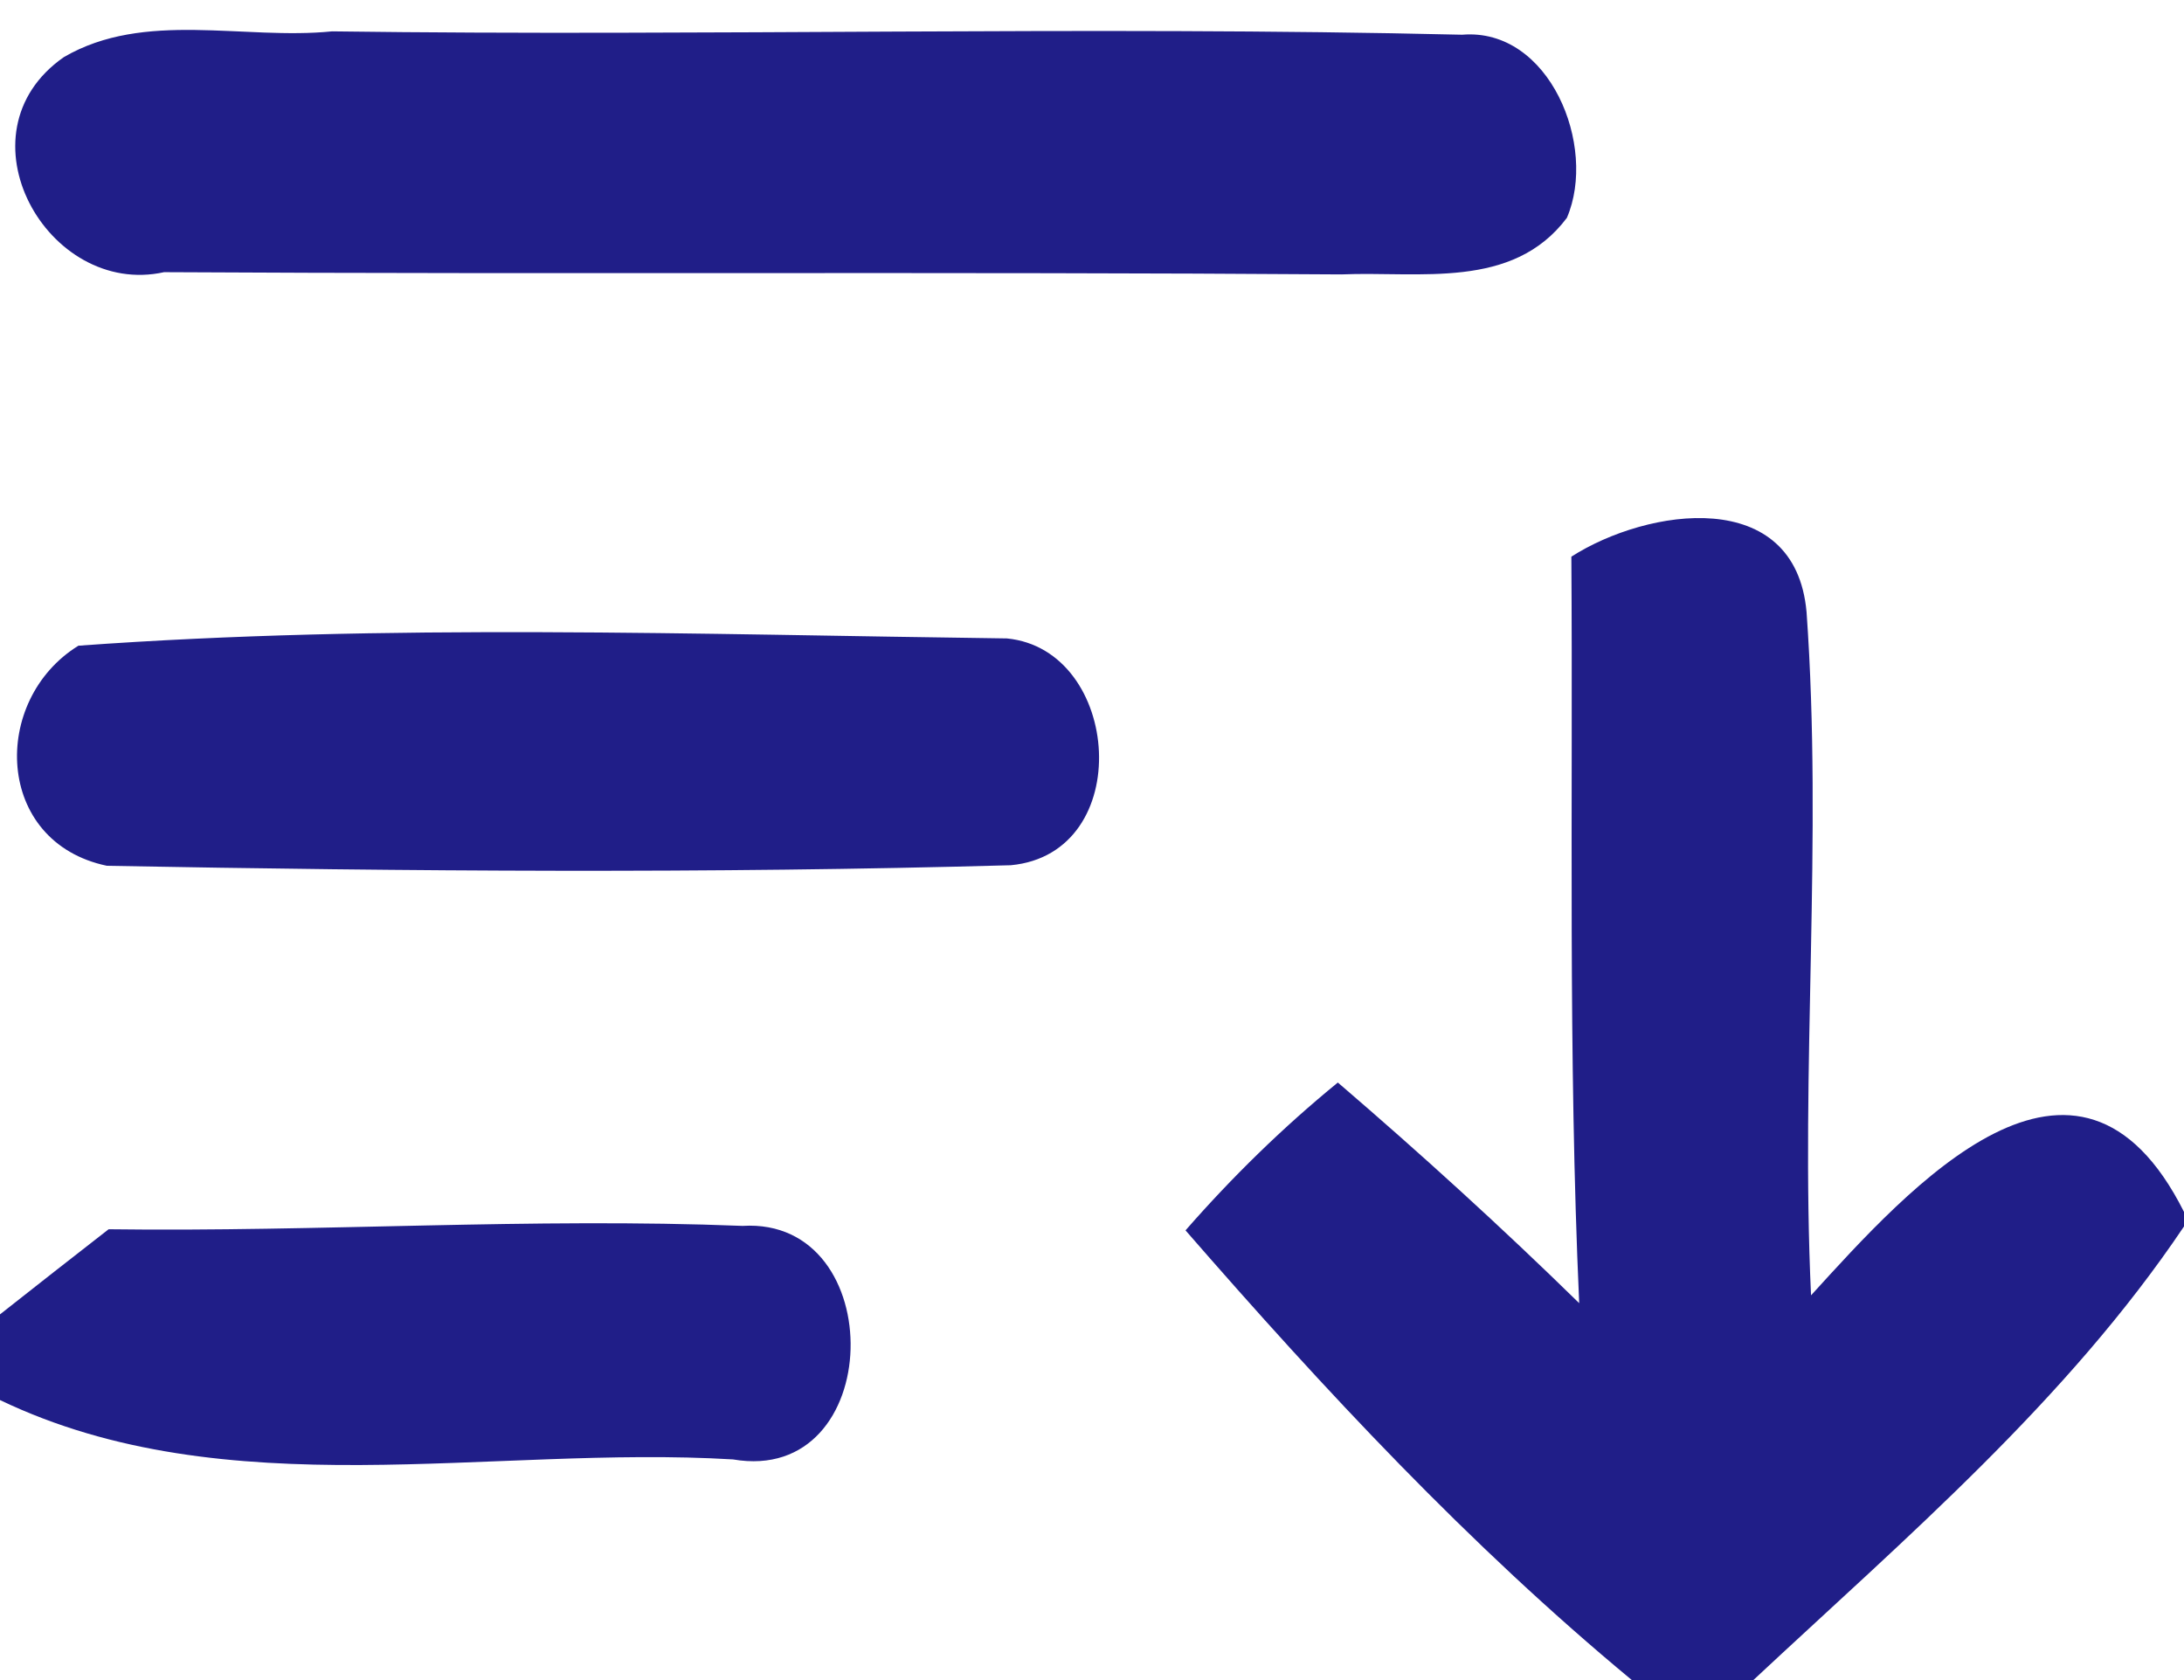
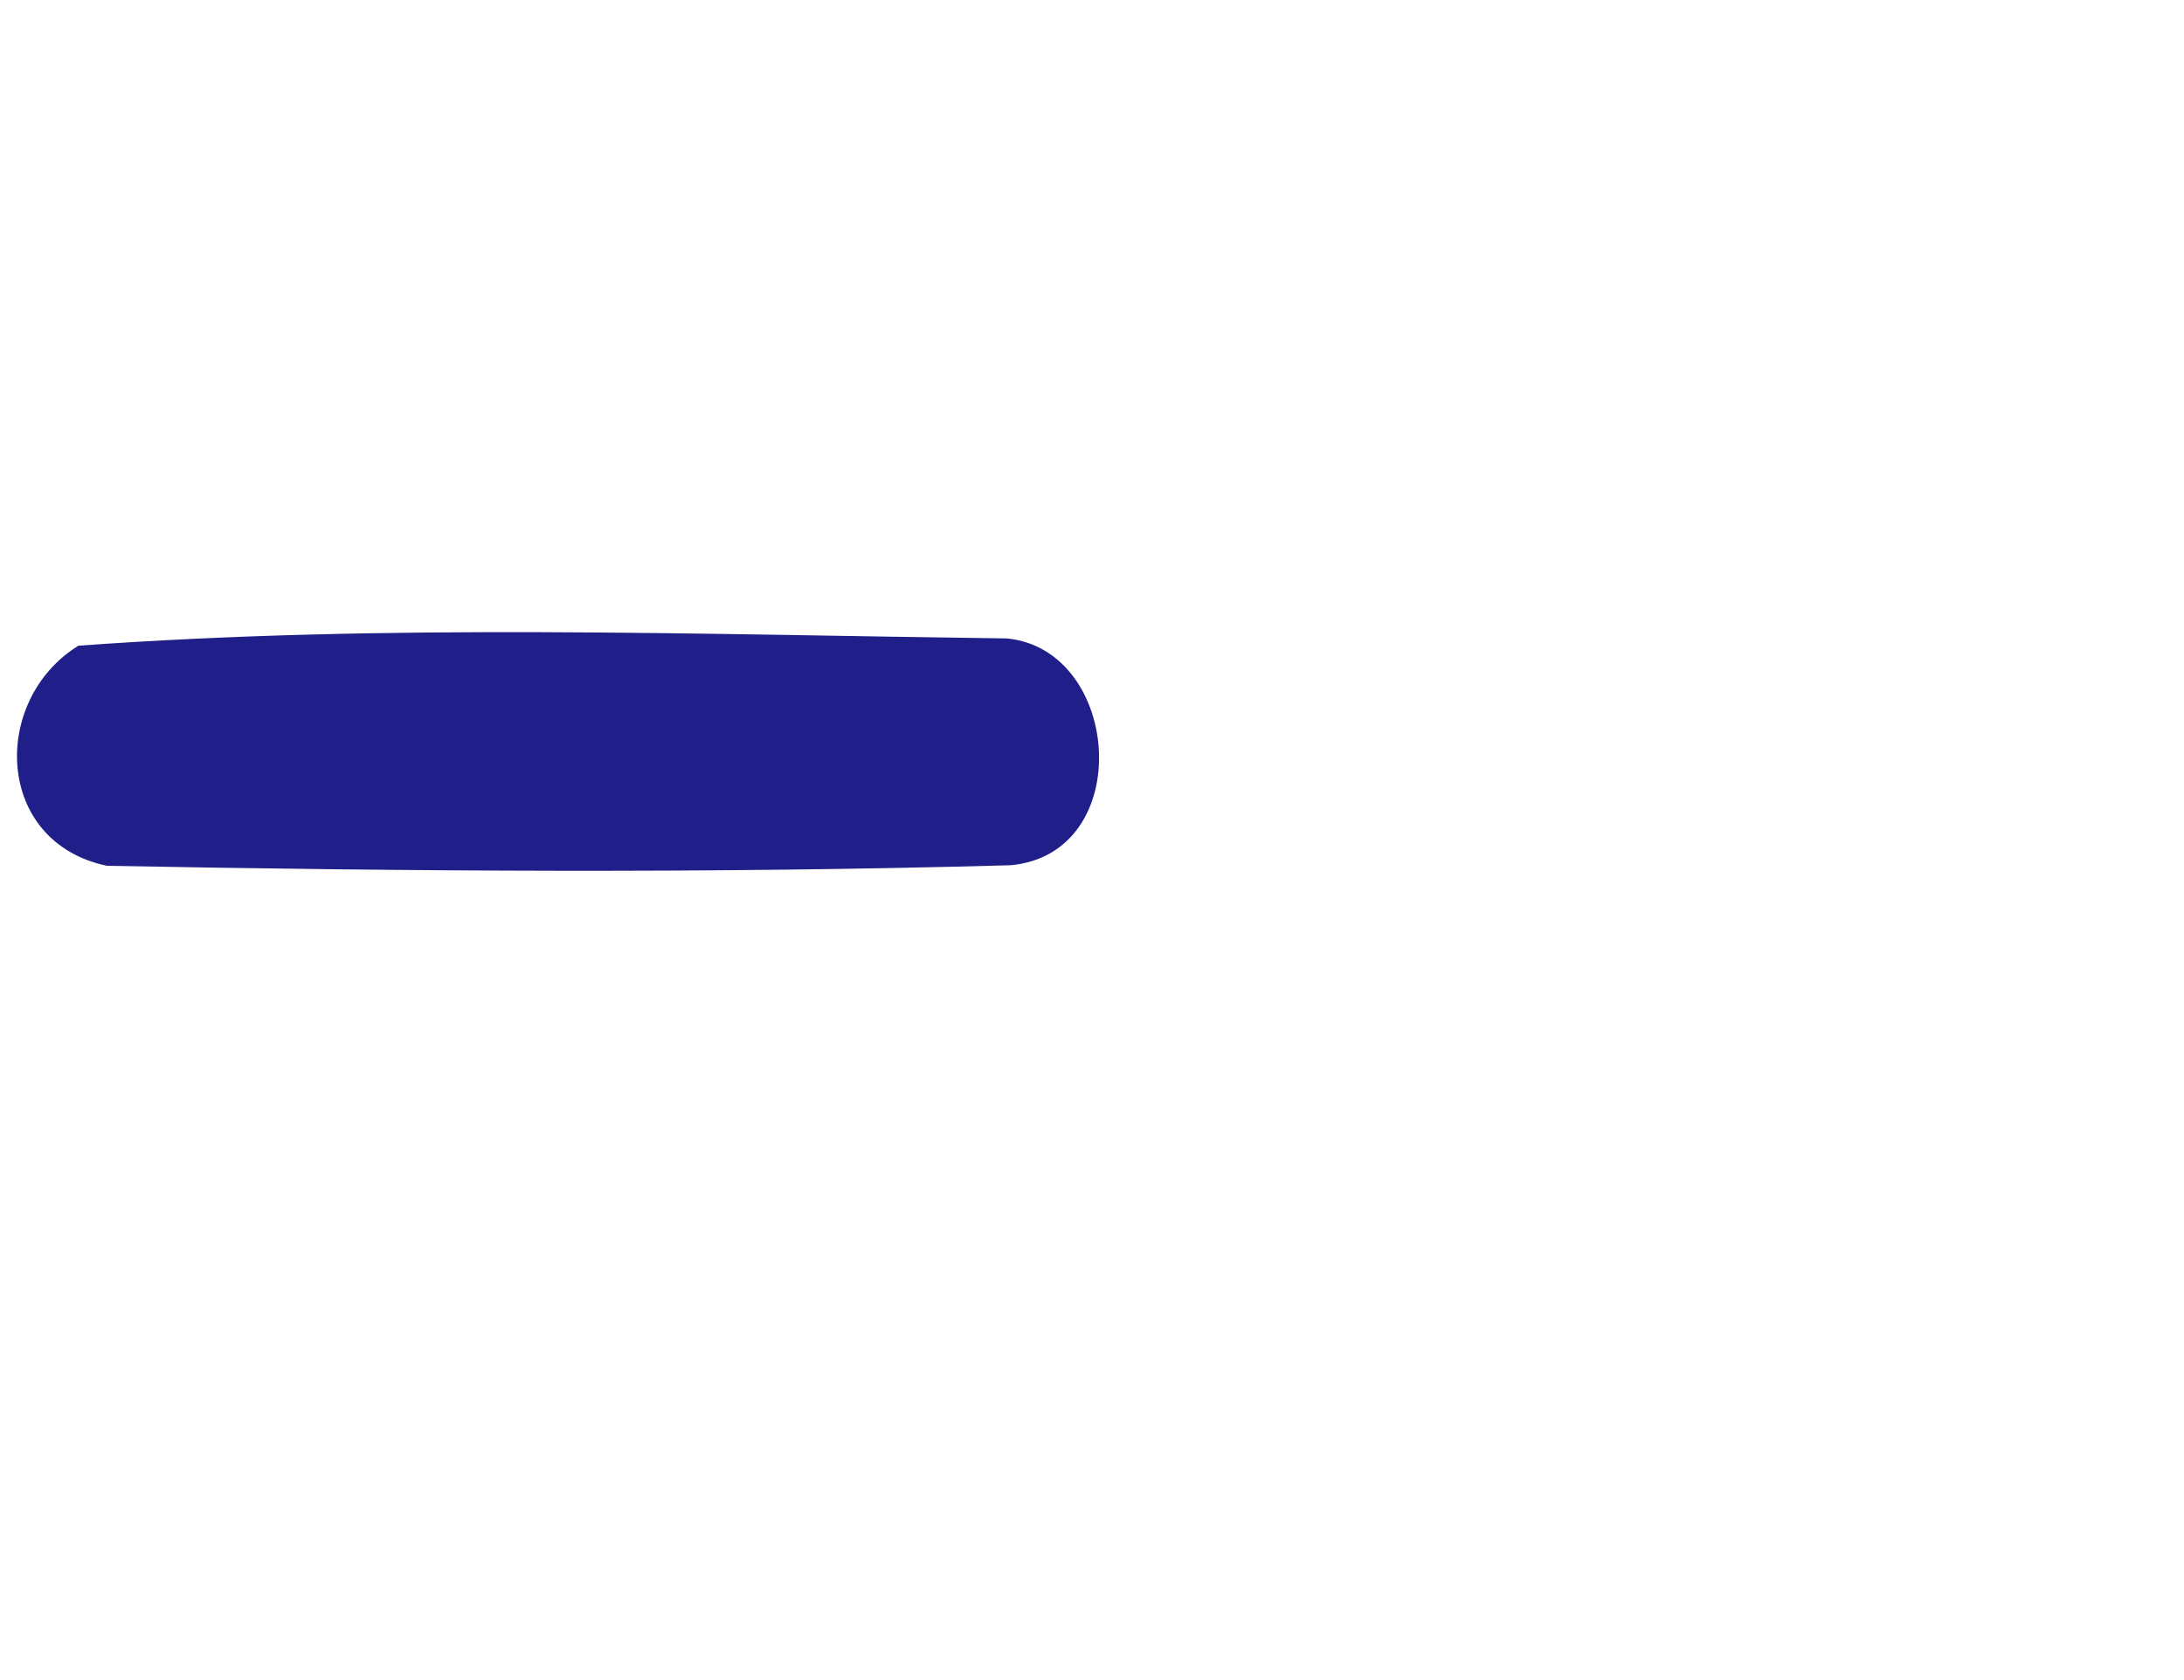
<svg xmlns="http://www.w3.org/2000/svg" width="39pt" height="30pt" viewBox="0 0 39 30" version="1.1">
  <g id="#201e88ff">
-     <path fill="#201e88" opacity="1.00" d=" M 1.14 1.02 C 2.58 0.18 4.35 0.72 5.93 0.56 C 12.66 0.65 19.38 0.46 26.11 0.62 C 27.67 0.49 28.53 2.61 27.98 3.89 C 27.01 5.18 25.35 4.84 23.95 4.90 C 16.95 4.85 9.94 4.90 2.93 4.86 C 0.85 5.32 -0.81 2.38 1.14 1.02 Z" />
-     <path fill="#201e88" opacity="1.00" d=" M 28.06 9.94 C 29.42 9.07 32.06 8.67 32.26 10.93 C 32.55 14.99 32.15 19.06 32.34 23.13 C 34.09 21.21 37.09 17.84 39.00 21.64 L 39.00 21.90 C 36.91 25.01 34.03 27.46 31.31 30.00 L 29.14 30.00 C 26.23 27.59 23.65 24.82 21.17 21.97 C 22.00 21.02 22.91 20.13 23.89 19.33 C 25.37 20.60 26.81 21.91 28.20 23.27 C 28.00 18.83 28.09 14.39 28.06 9.94 Z" />
    <path fill="#201e88" opacity="1.00" d=" M 1.40 11.53 C 6.90 11.13 12.47 11.33 17.98 11.40 C 20.03 11.60 20.29 15.24 18.05 15.45 C 12.67 15.60 7.28 15.56 1.91 15.46 C -0.10 15.04 -0.17 12.50 1.40 11.53 Z" />
-     <path fill="#201e88" opacity="1.00" d=" M 0.00 23.47 C 0.48 23.09 1.45 22.33 1.94 21.95 C 5.71 22.00 9.49 21.74 13.26 21.89 C 15.90 21.73 15.82 26.53 13.09 26.06 C 8.75 25.80 4.05 26.94 0.00 25.00 L 0.00 23.47 Z" />
  </g>
</svg>